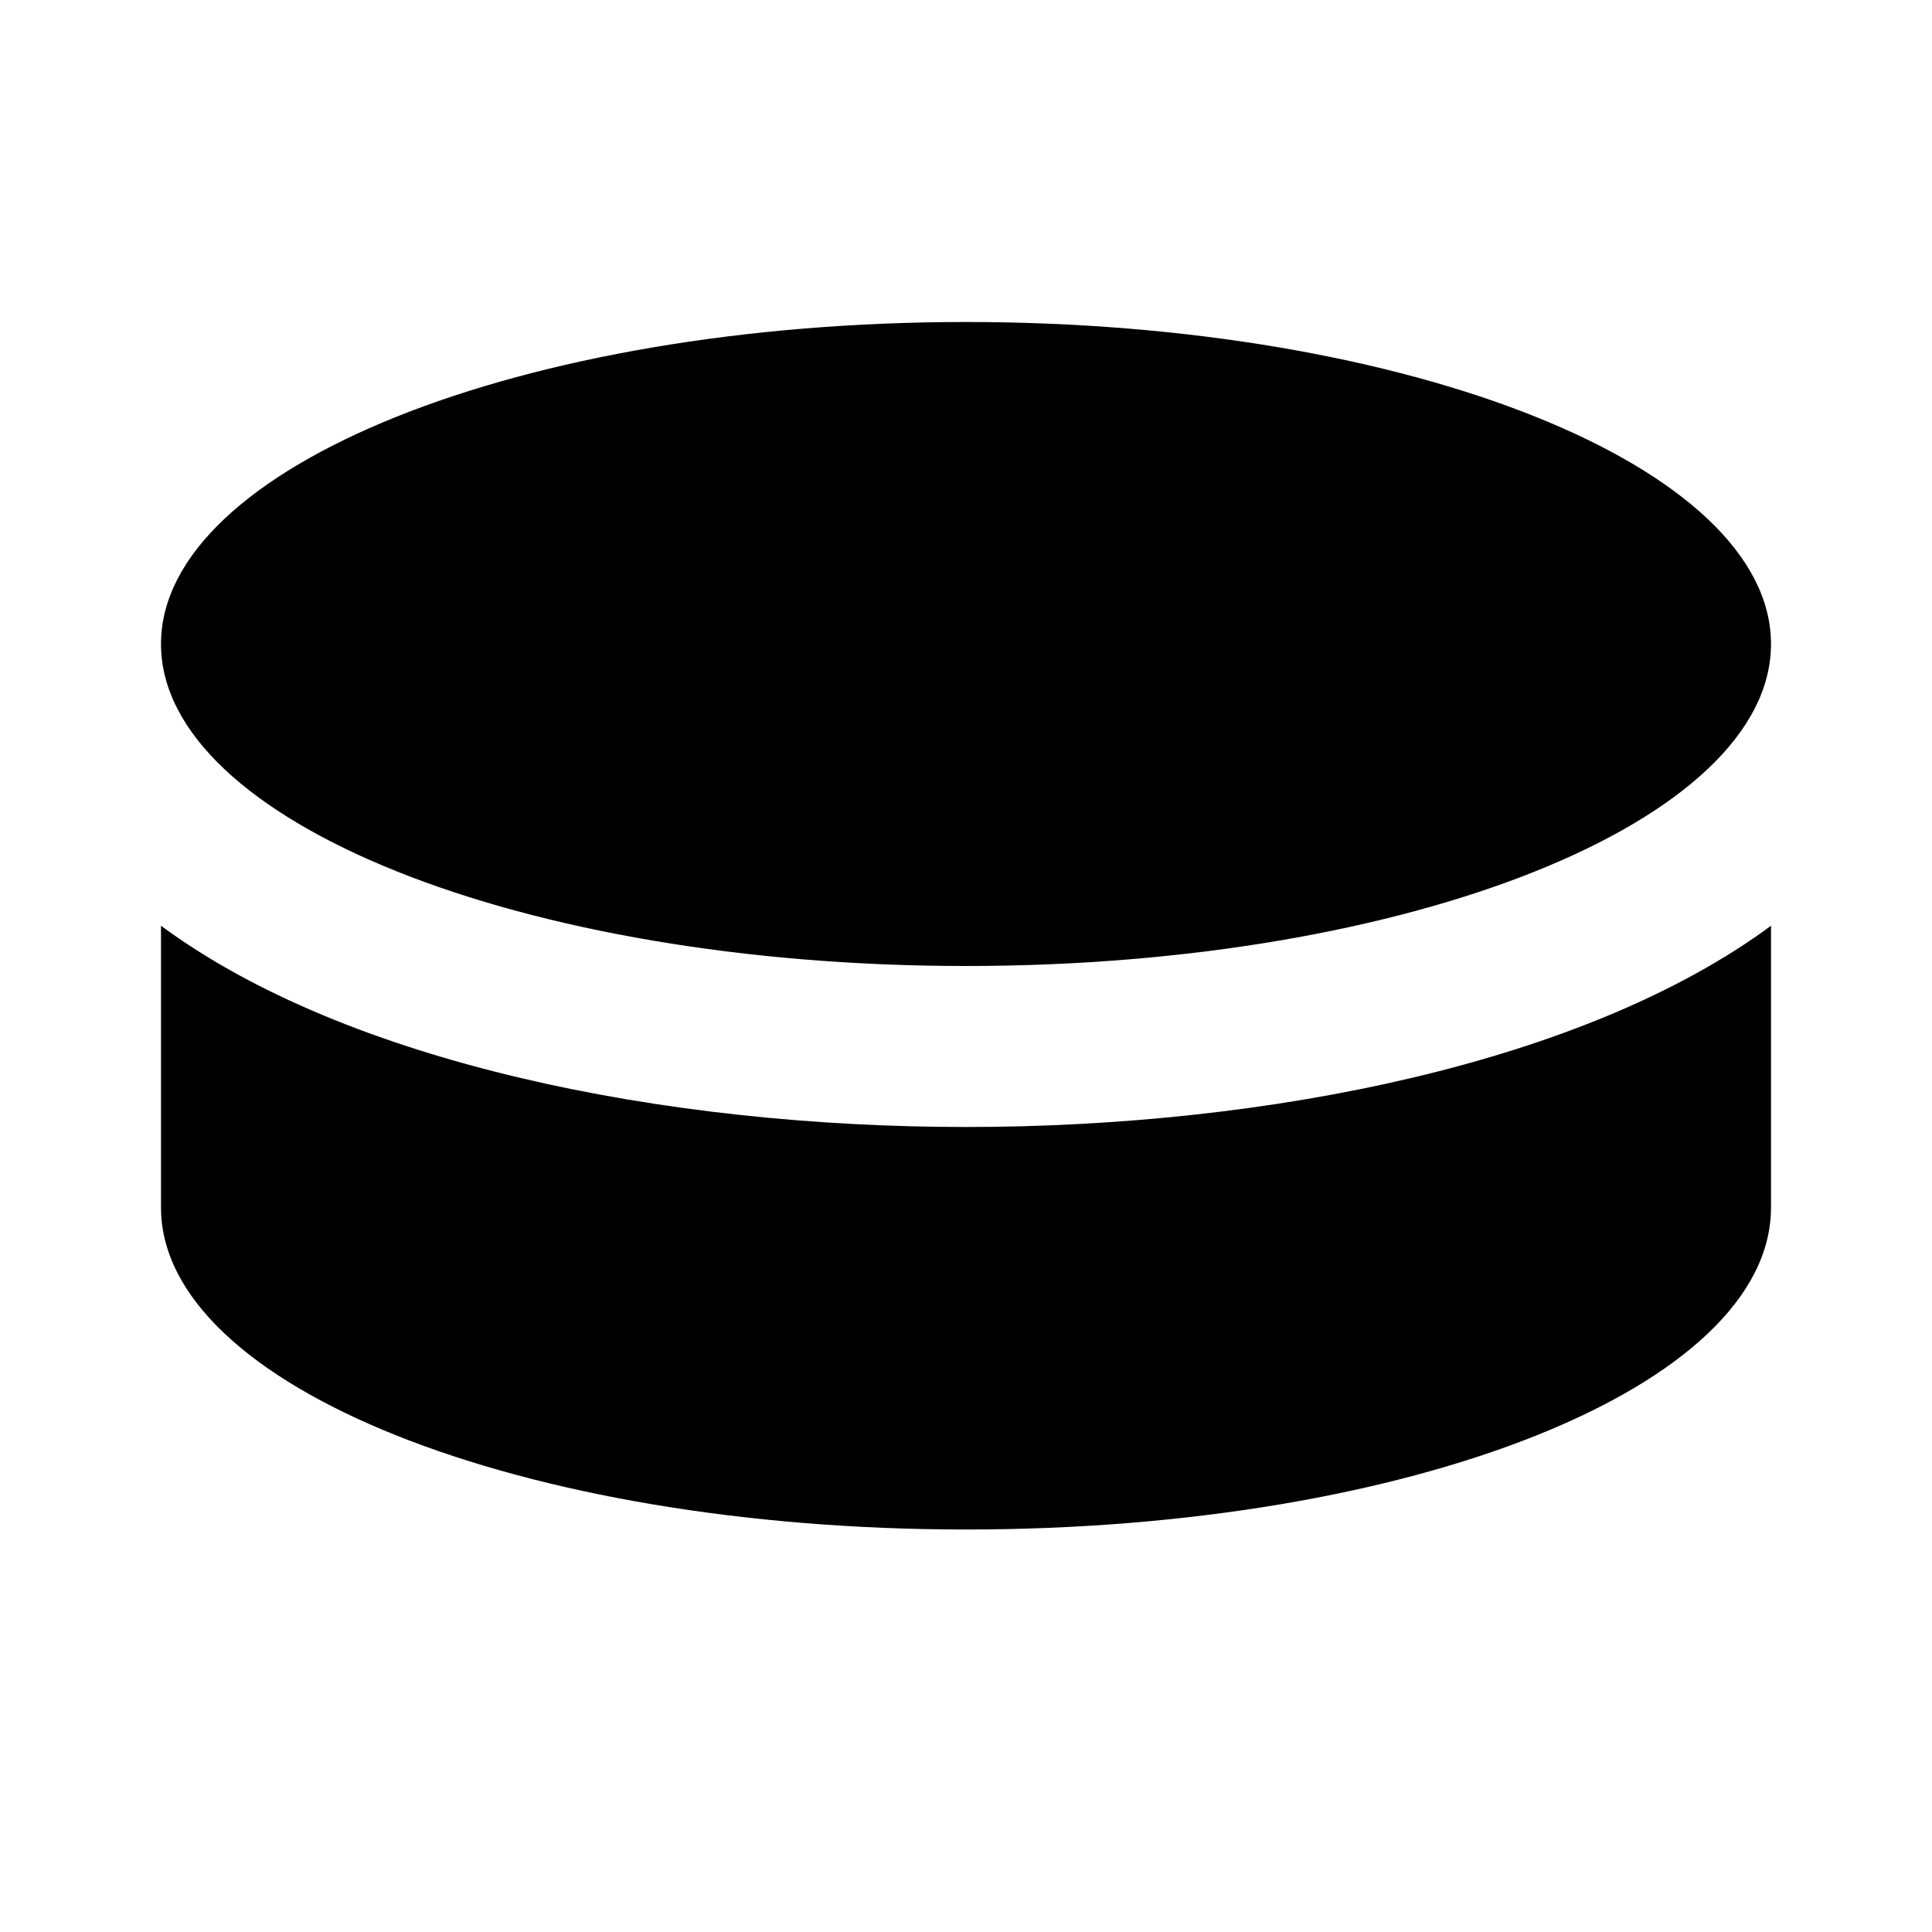
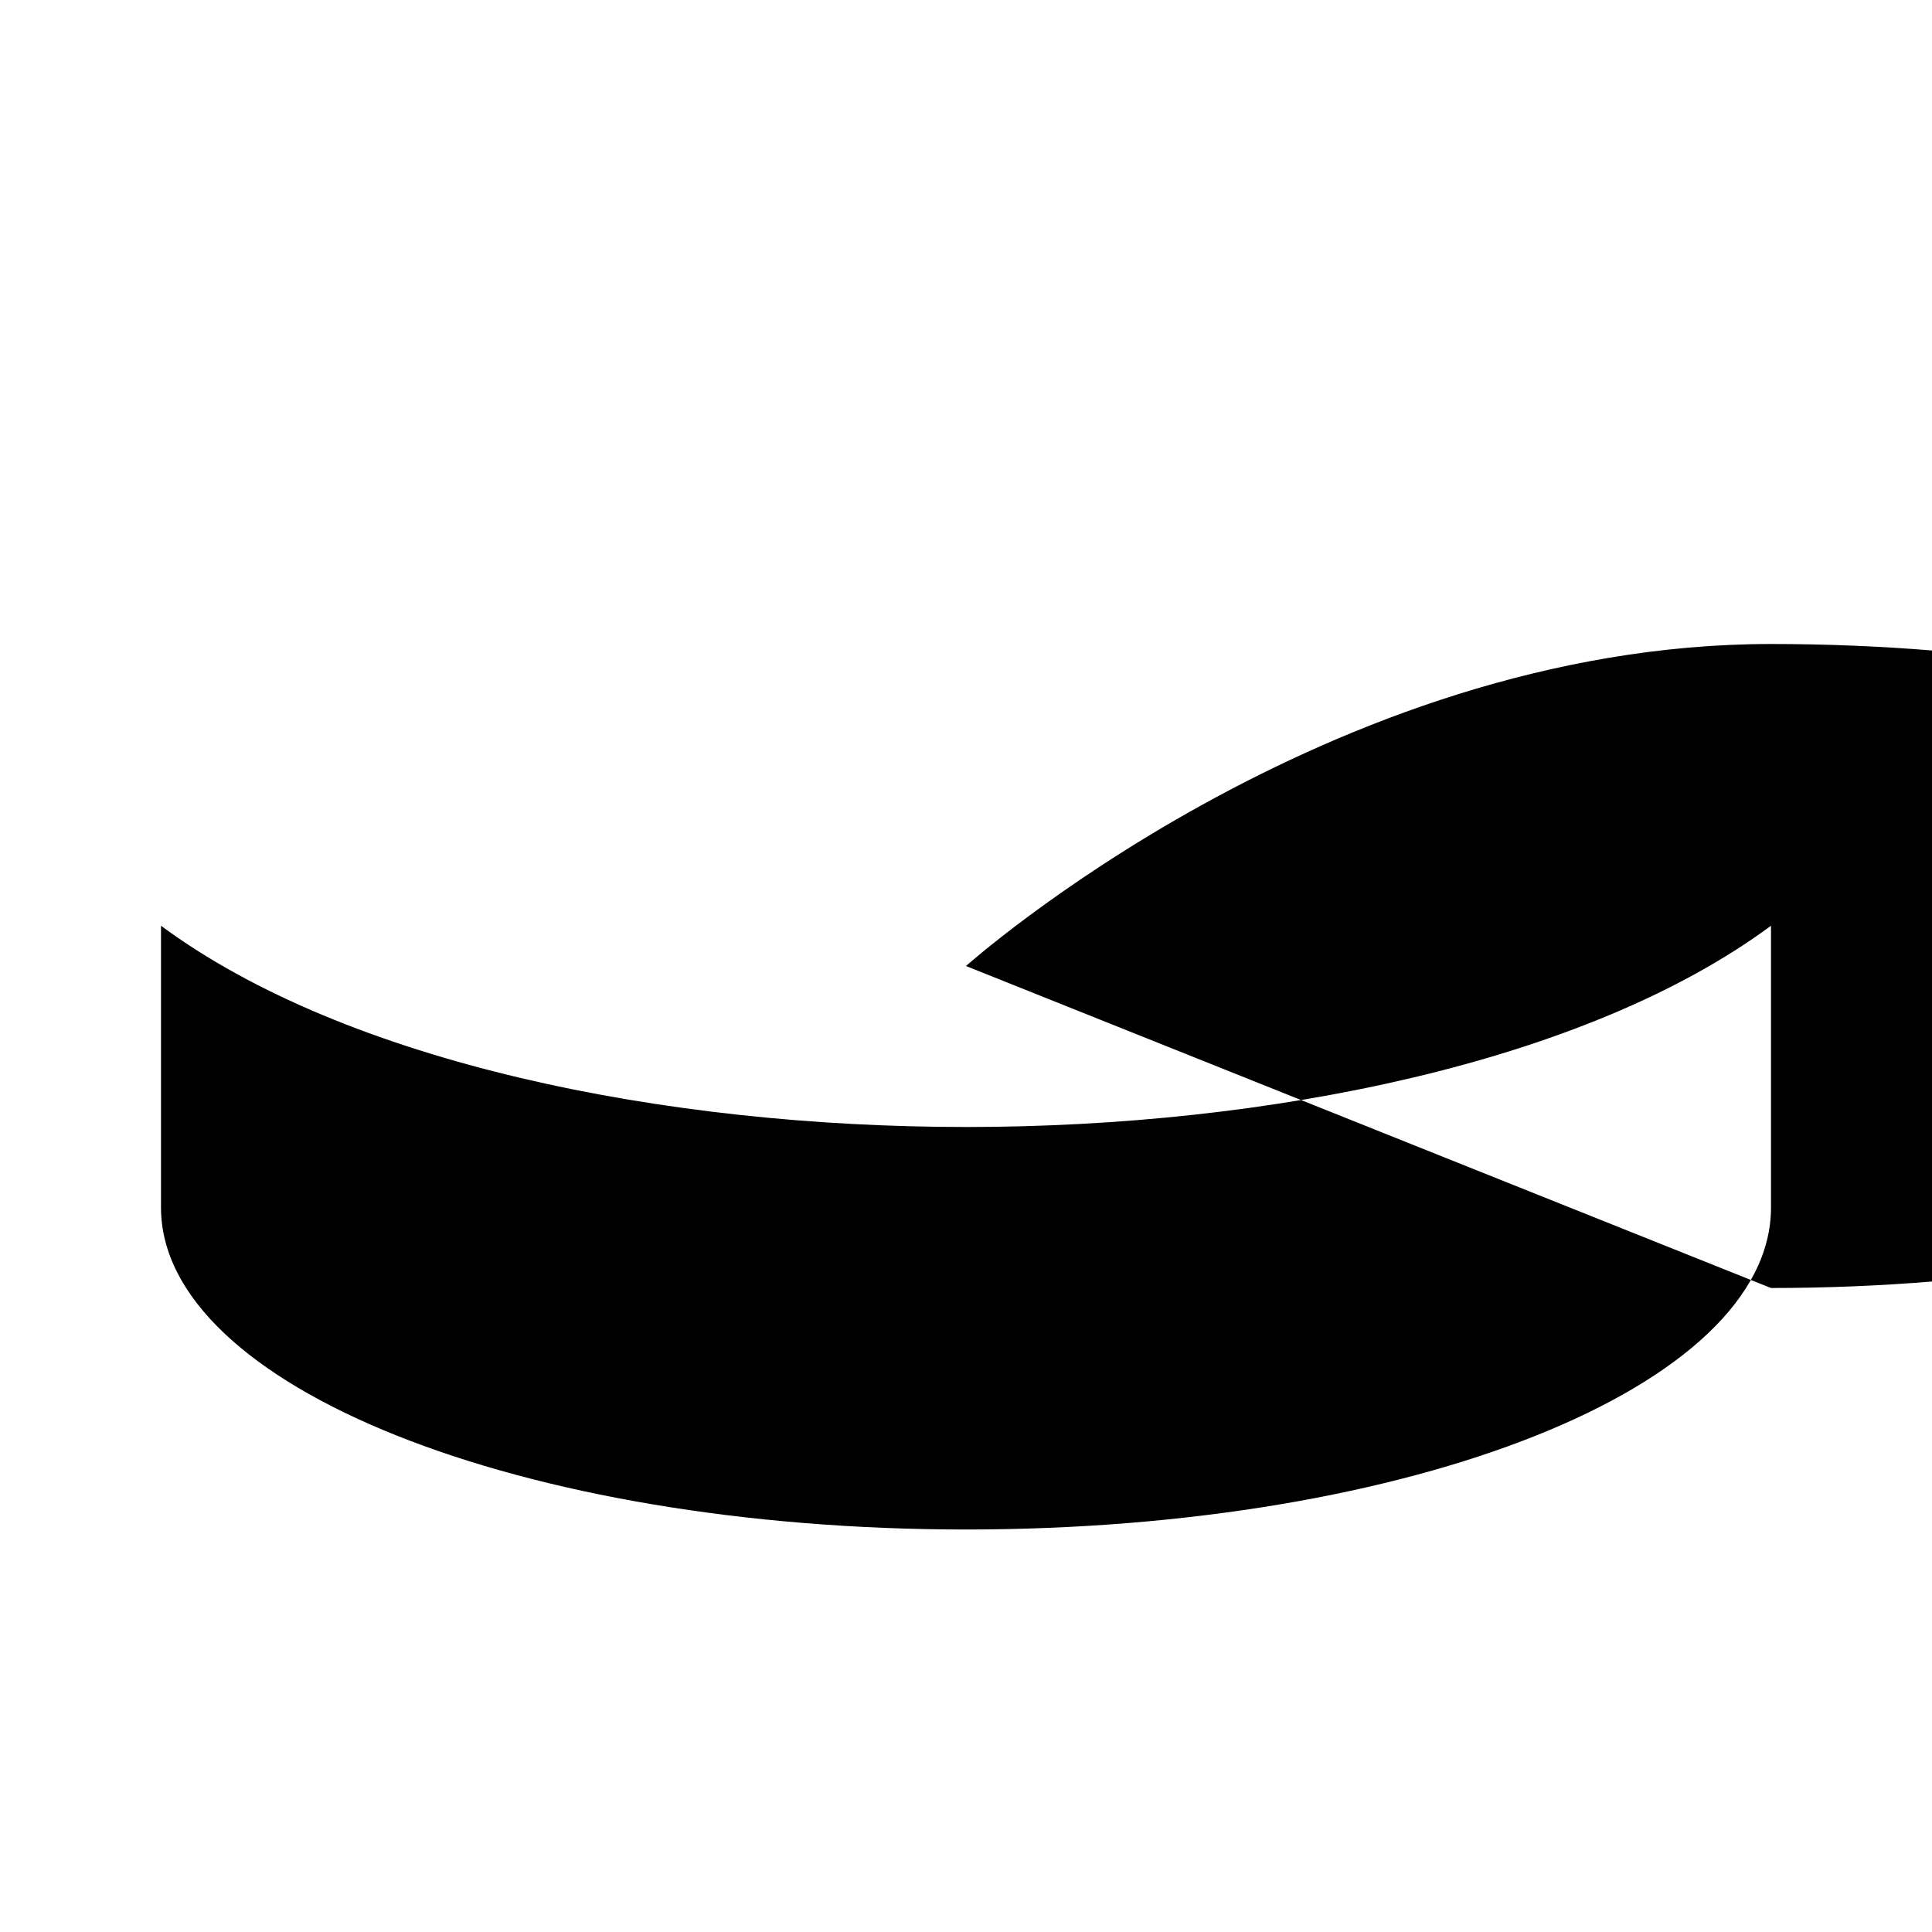
<svg xmlns="http://www.w3.org/2000/svg" width="24" height="24">
-   <path id="H" fill-rule="evenodd" d="M12 12C6.48 12 2 10.2 2 8s4.48-4 10-4 10 1.8 10 4-4.48 4-10 4zm10 3h0c0 2.23-4.47 4-10 4s-10-1.78-10-4V15v-3.5C4.3 13.2 8.24 14 12 14s7.7-.8 10-2.5V15z" />
+   <path id="H" fill-rule="evenodd" d="M12 12s4.48-4 10-4 10 1.8 10 4-4.48 4-10 4zm10 3h0c0 2.23-4.47 4-10 4s-10-1.78-10-4V15v-3.5C4.3 13.2 8.24 14 12 14s7.7-.8 10-2.5V15z" />
</svg>